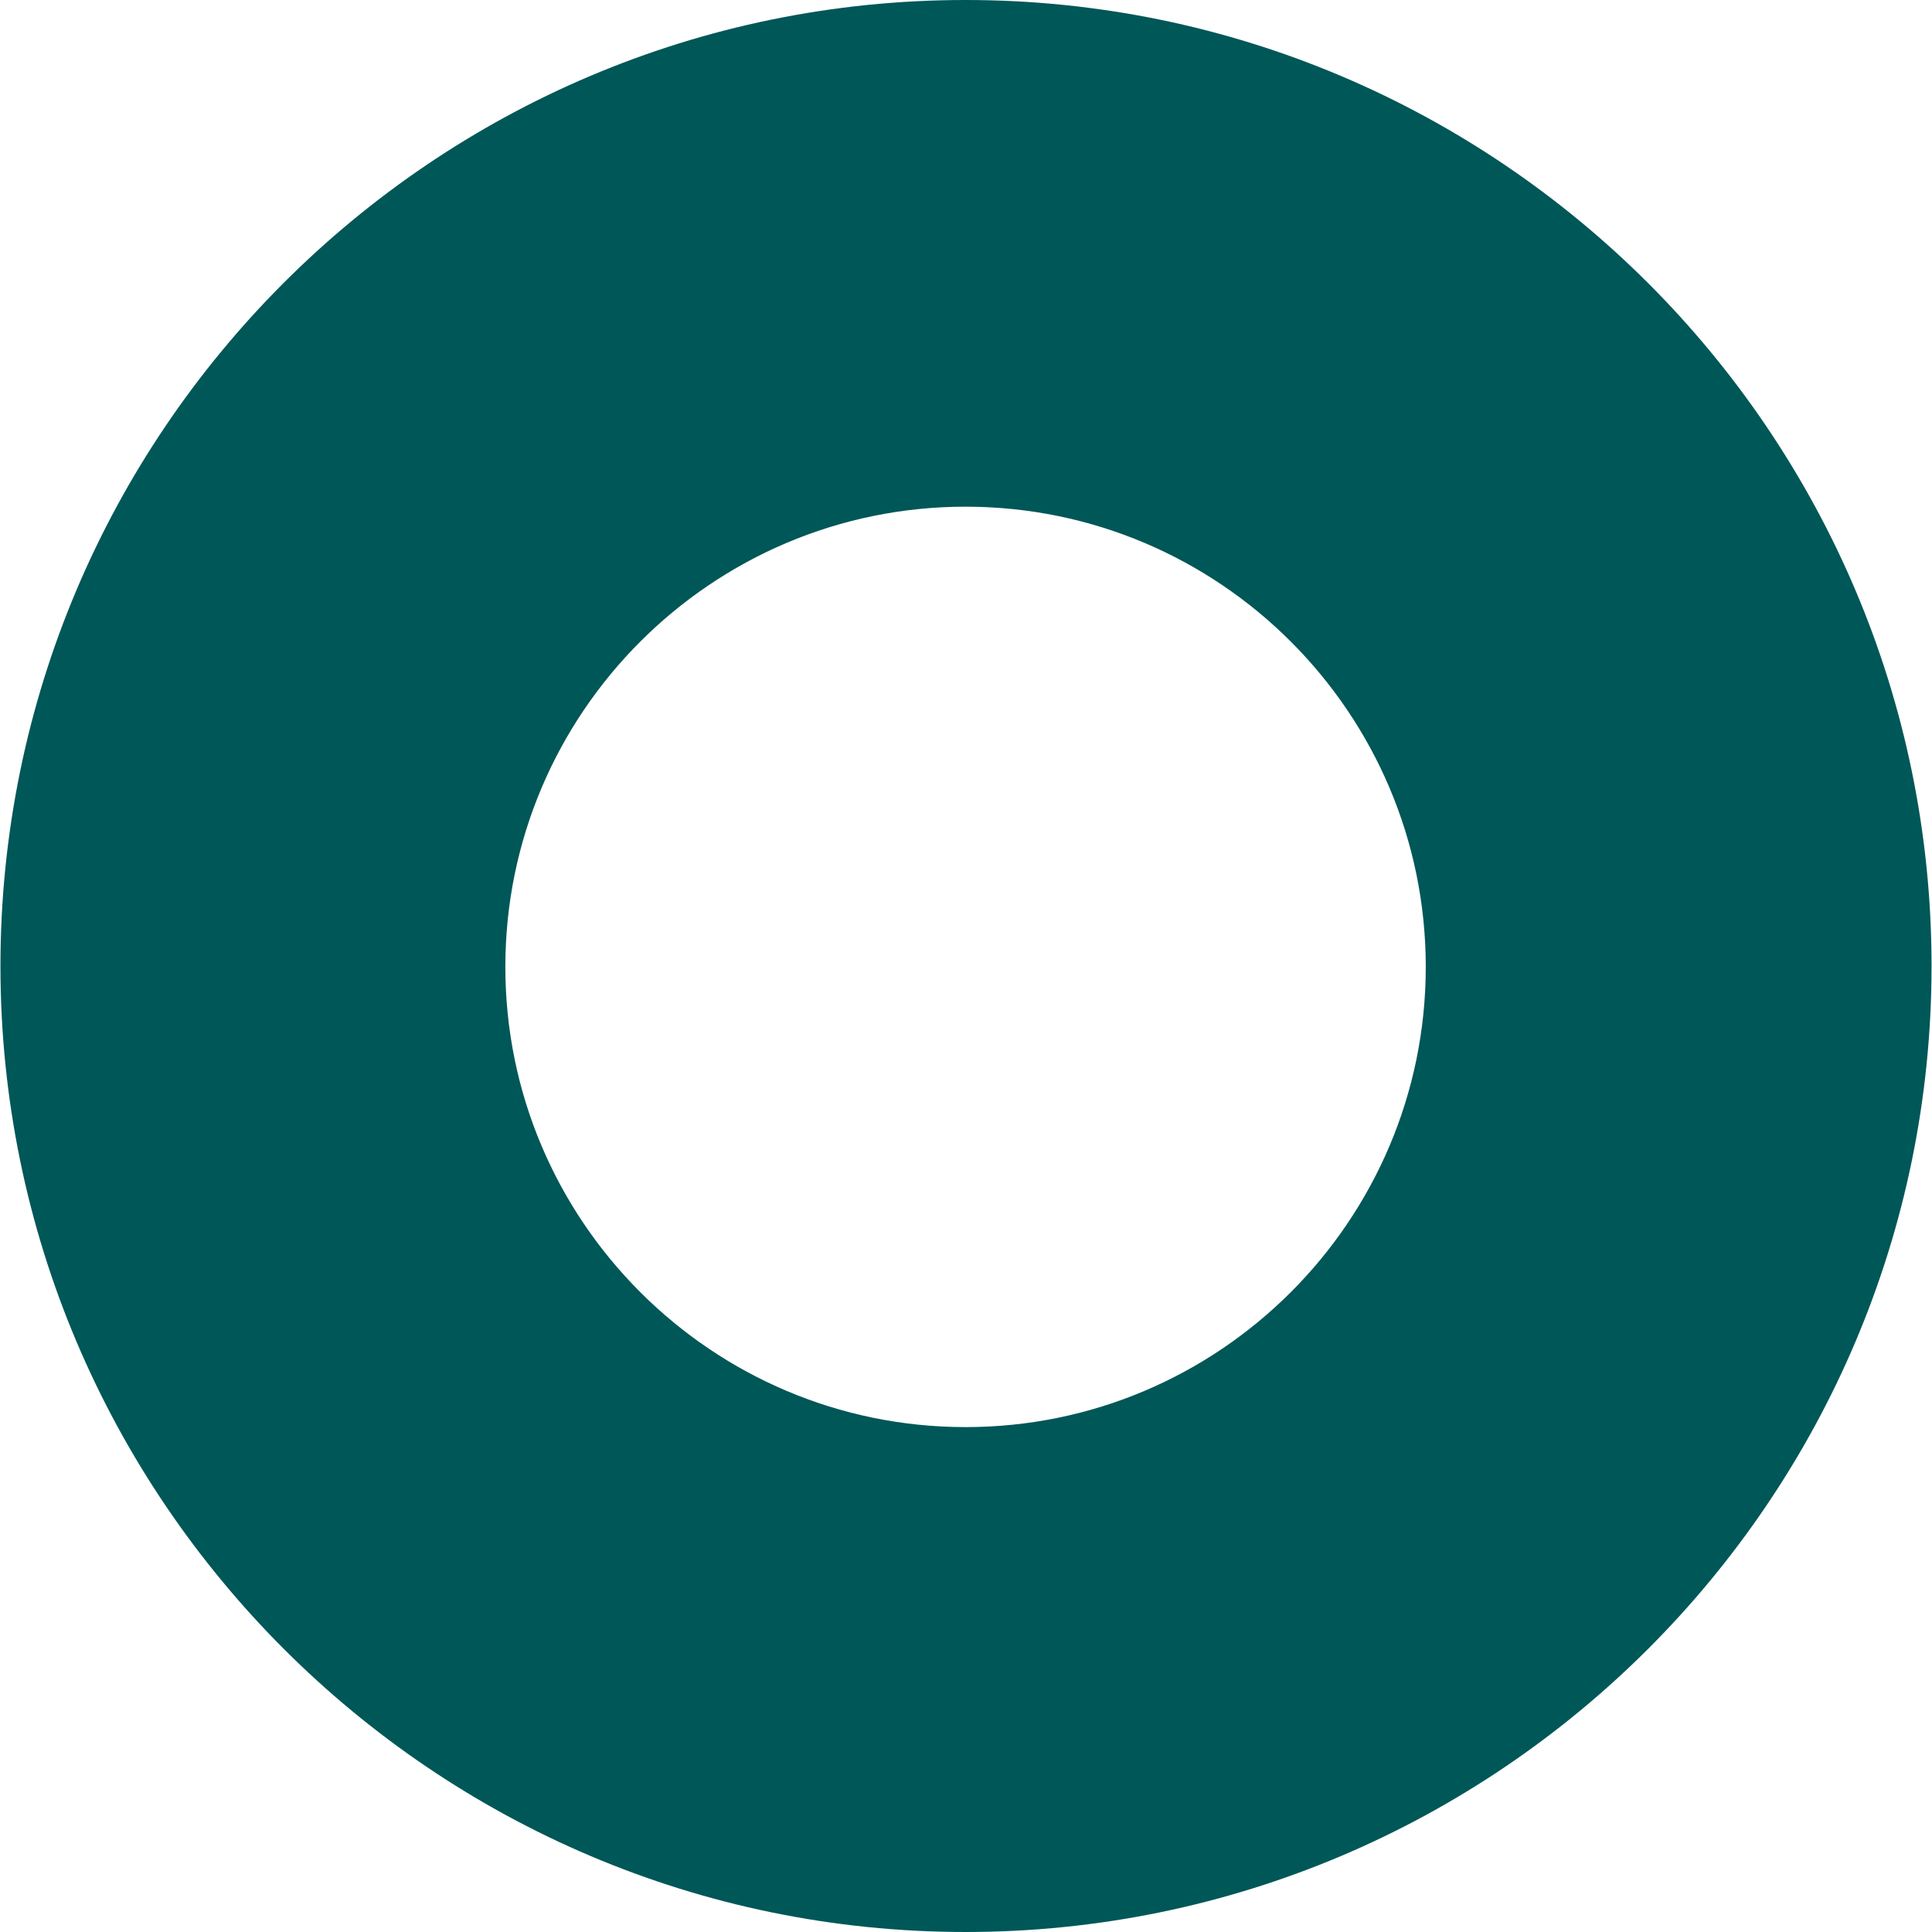
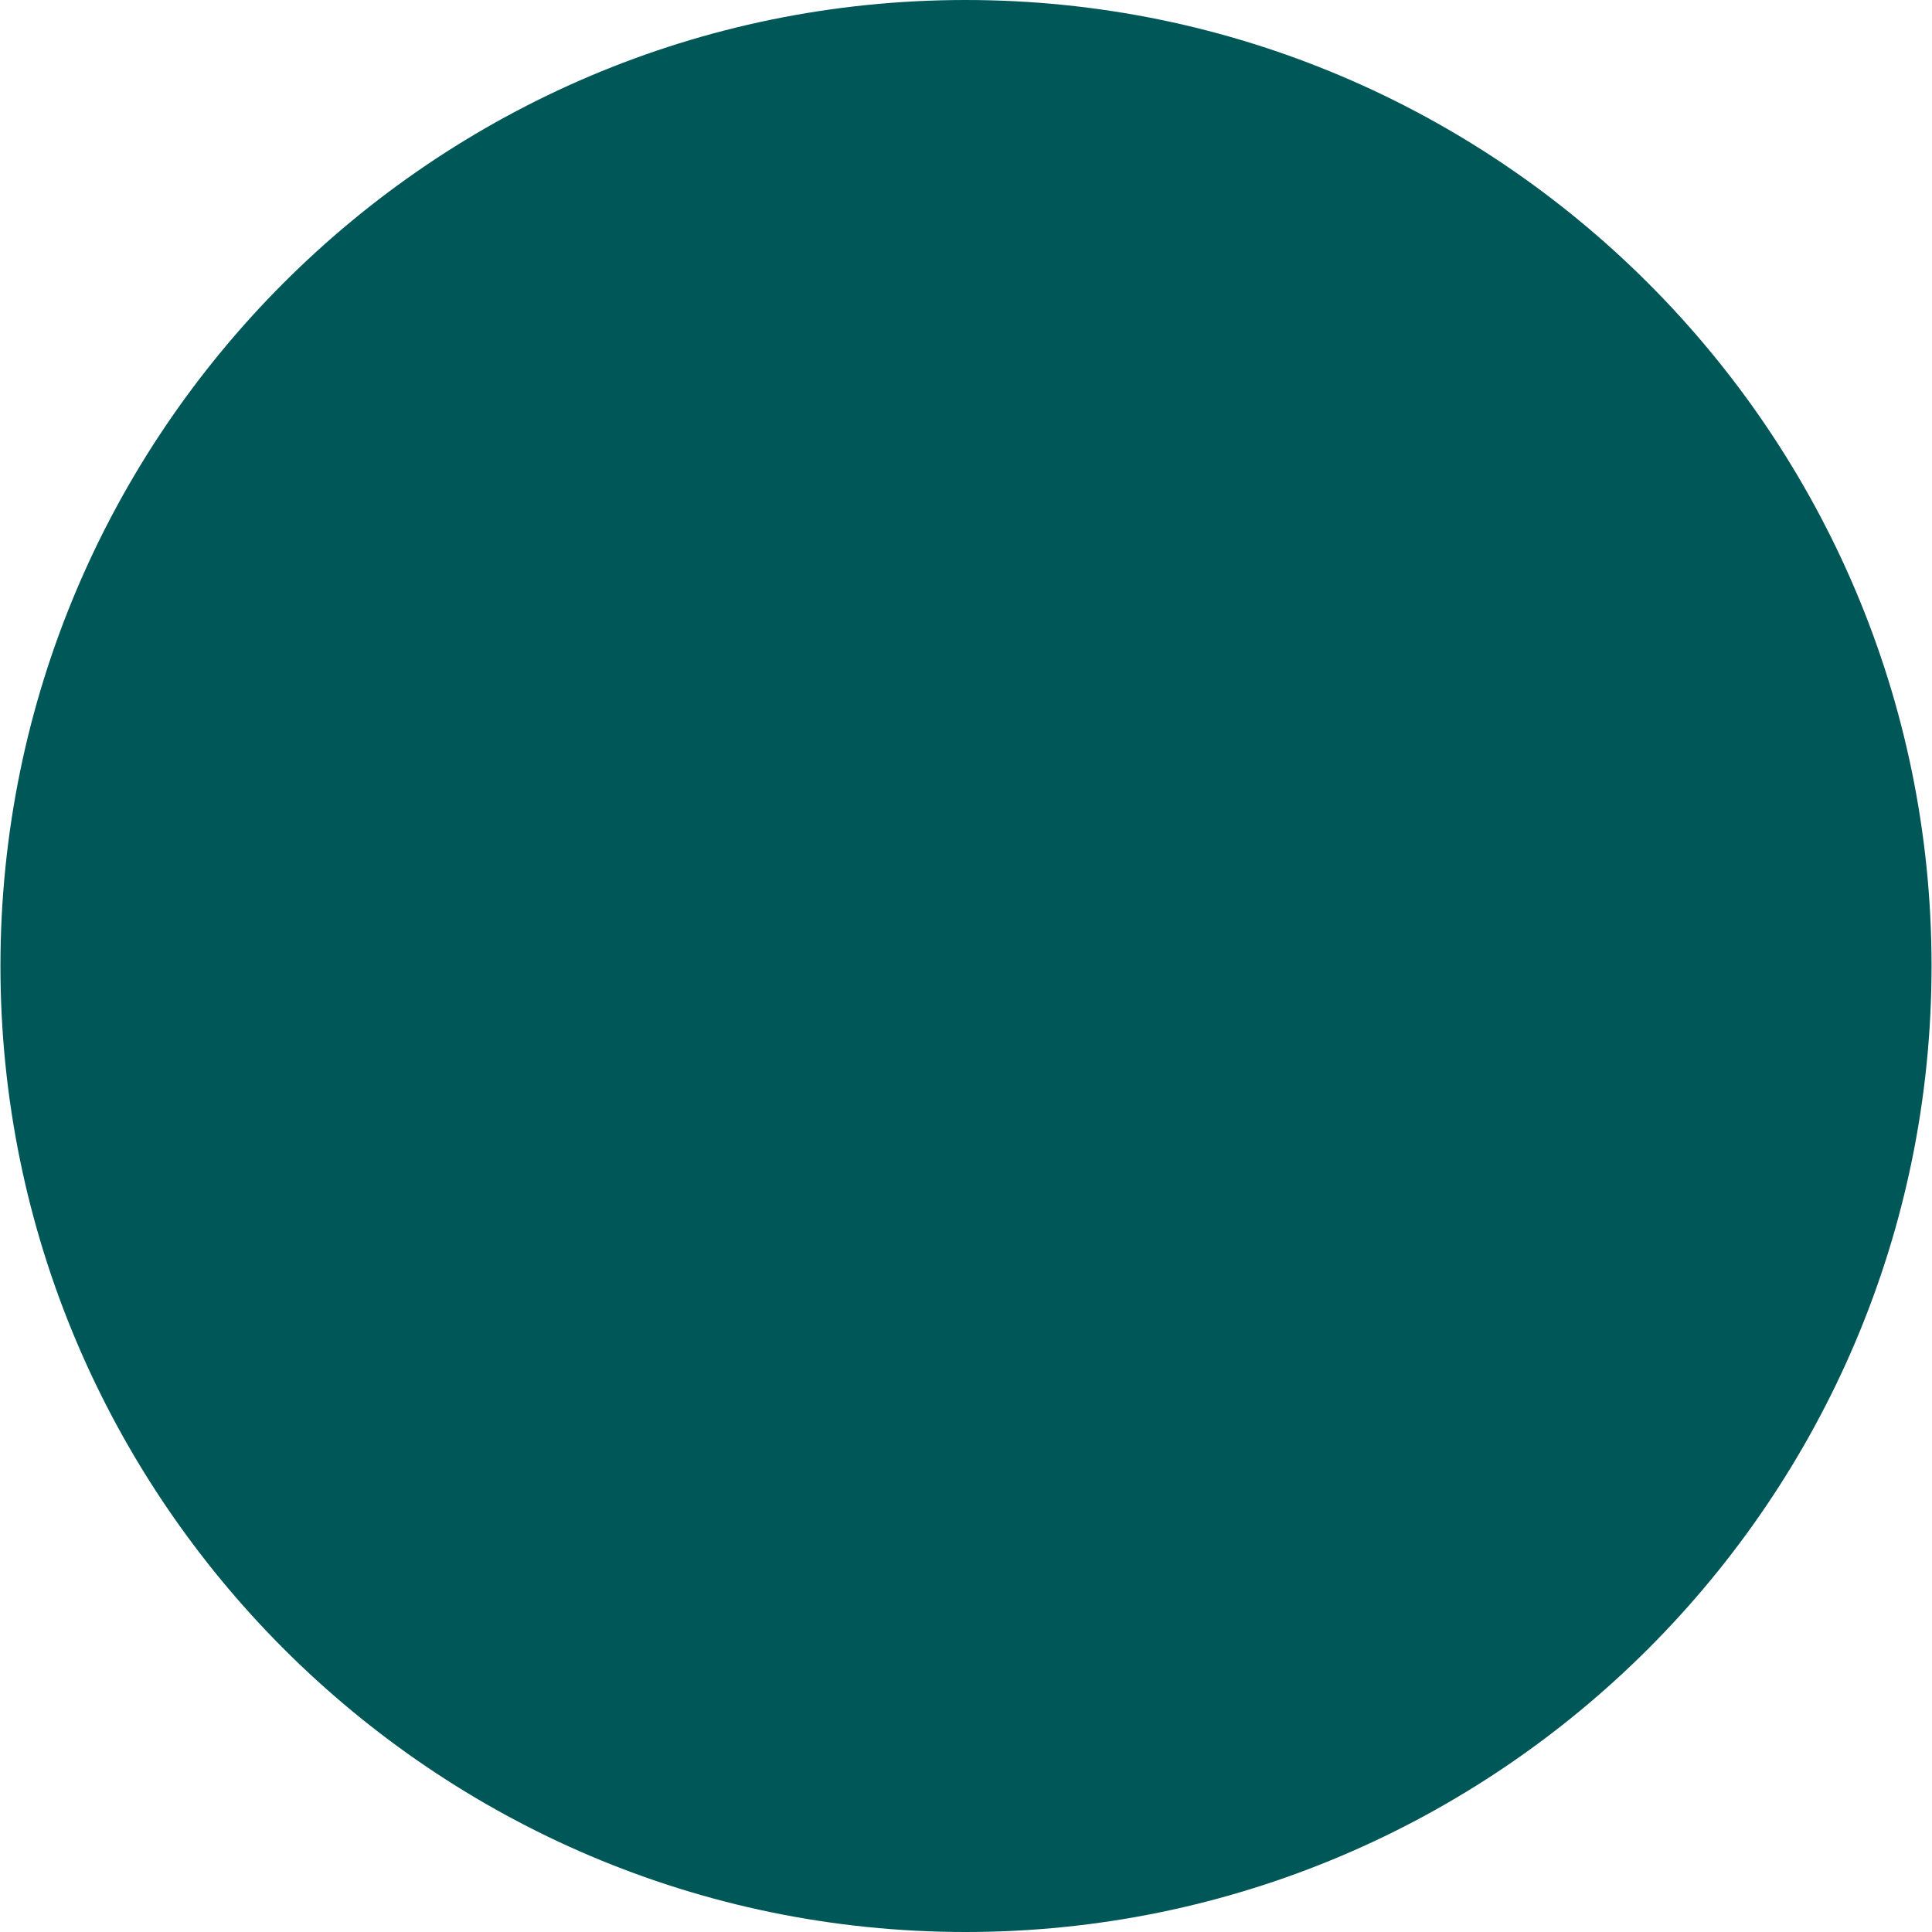
<svg xmlns="http://www.w3.org/2000/svg" version="1.1" width="21px" height="21px" viewBox="0 0 21.61 21.62" aria-hidden="true">
  <defs>
    <linearGradient class="cerosgradient" data-cerosgradient="true" id="CerosGradient_id2377effc5" gradientUnits="userSpaceOnUse" x1="50%" y1="100%" x2="50%" y2="0%">
      <stop offset="0%" stop-color="#d1d1d1" />
      <stop offset="100%" stop-color="#d1d1d1" />
    </linearGradient>
    <linearGradient />
  </defs>
  <g>
    <g transform="matrix(1, 0, 0, 1, 0, 0)">
-       <path d="M10.8,21.62c5.96,0 10.81,-4.85 10.81,-10.81c0,-5.96 -4.85,-10.81 -10.81,-10.81c-5.96,0 -10.8,4.85 -10.8,10.81c0,5.96 4.85,10.81 10.8,10.81zM10.8,5.67c2.84,0 5.15,2.31 5.15,5.15c0,2.84 -2.31,5.15 -5.15,5.15c-2.84,0 -5.15,-2.31 -5.15,-5.15c0,-2.84 2.31,-5.15 5.15,-5.15z" transform="matrix(1,0,0,1,0,0)" fill-rule="nonzero" fill="#005758" />
+       <path d="M10.8,21.62c5.96,0 10.81,-4.85 10.81,-10.81c0,-5.96 -4.85,-10.81 -10.81,-10.81c-5.96,0 -10.8,4.85 -10.8,10.81c0,5.96 4.85,10.81 10.8,10.81zc2.84,0 5.15,2.31 5.15,5.15c0,2.84 -2.31,5.15 -5.15,5.15c-2.84,0 -5.15,-2.31 -5.15,-5.15c0,-2.84 2.31,-5.15 5.15,-5.15z" transform="matrix(1,0,0,1,0,0)" fill-rule="nonzero" fill="#005758" />
    </g>
  </g>
</svg>